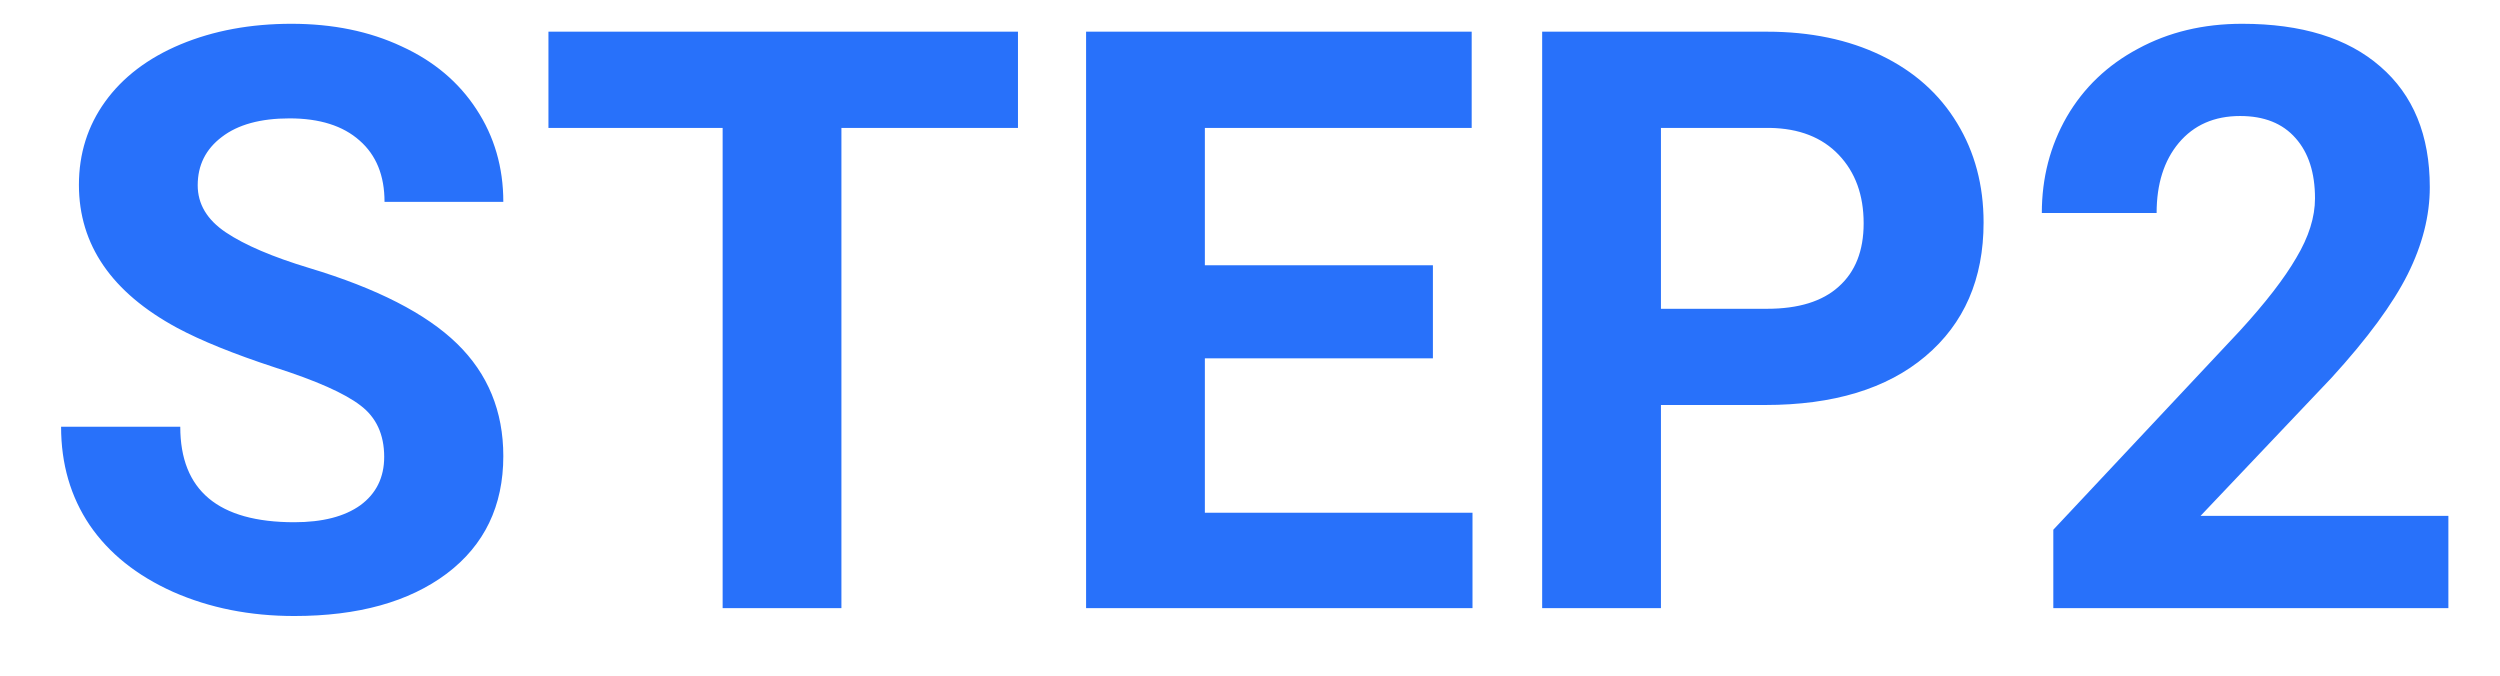
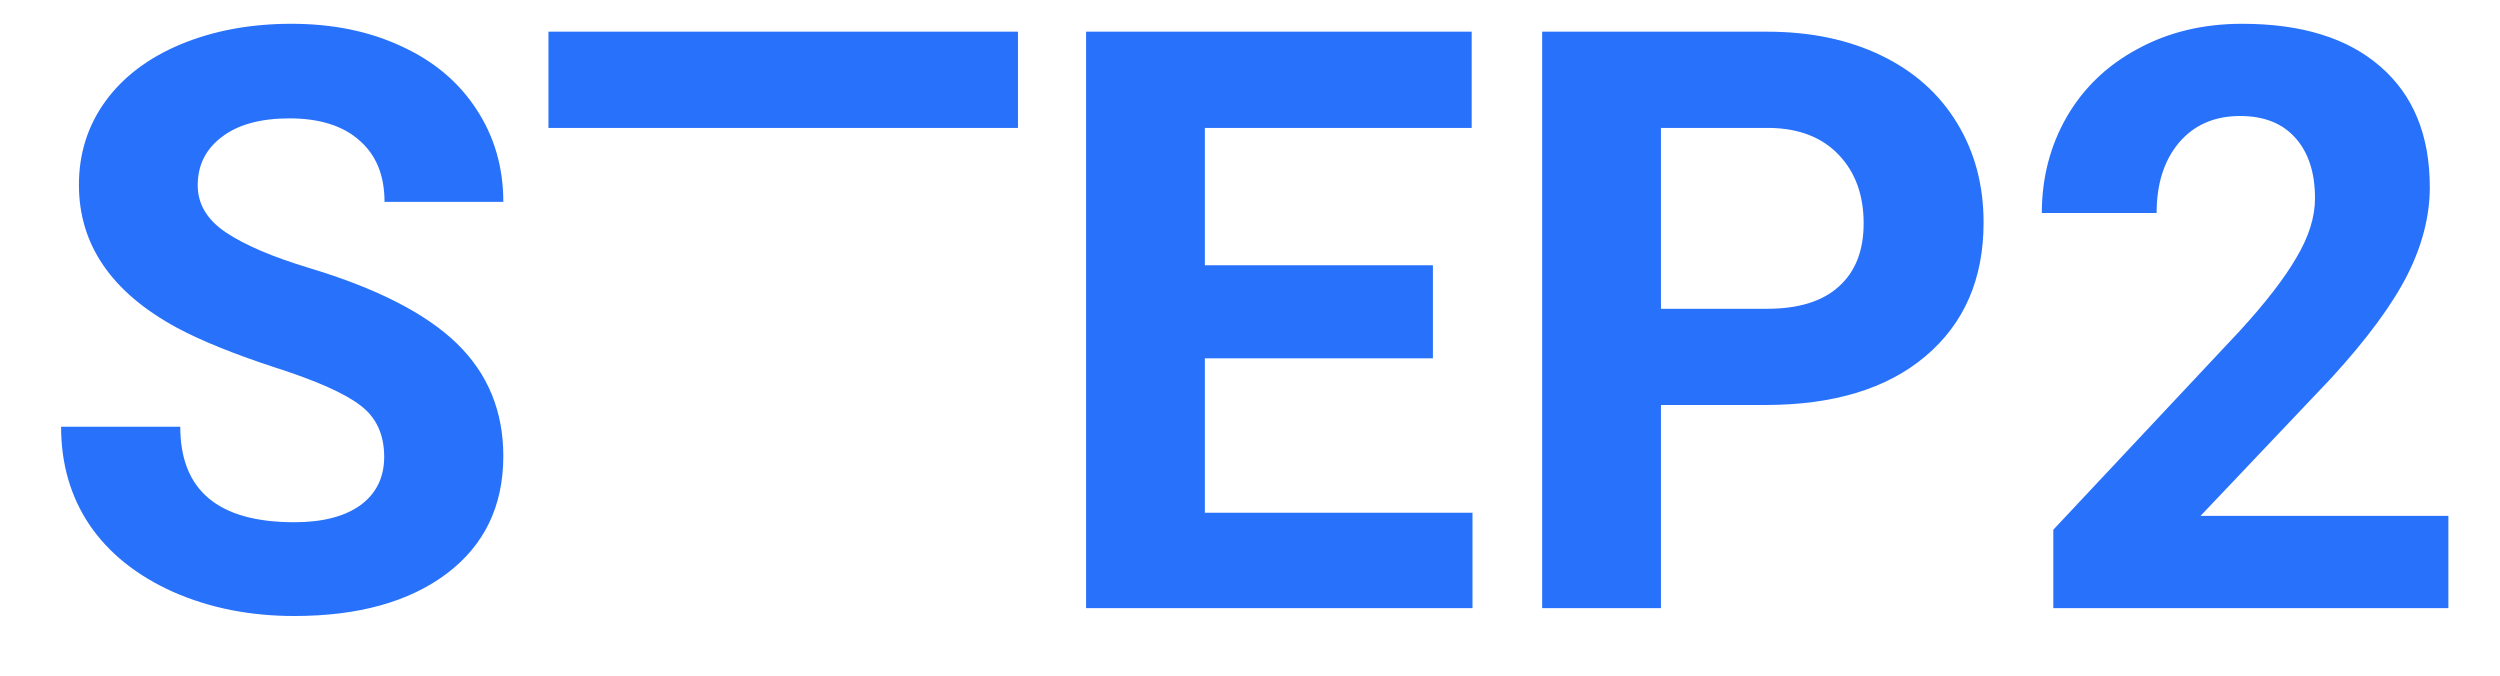
<svg xmlns="http://www.w3.org/2000/svg" width="37" height="10" viewBox="0 0 37 10" fill="none">
-   <path d="M5.686 6.762C5.686 6.43 5.568 6.176 5.334 6C5.1 5.82 4.678 5.633 4.068 5.438C3.459 5.238 2.977 5.043 2.621 4.852C1.652 4.328 1.168 3.623 1.168 2.736C1.168 2.275 1.297 1.865 1.555 1.506C1.816 1.143 2.189 0.859 2.674 0.656C3.162 0.453 3.709 0.352 4.314 0.352C4.924 0.352 5.467 0.463 5.943 0.686C6.42 0.904 6.789 1.215 7.051 1.617C7.316 2.02 7.449 2.477 7.449 2.988H5.691C5.691 2.598 5.568 2.295 5.322 2.08C5.076 1.861 4.73 1.752 4.285 1.752C3.855 1.752 3.521 1.844 3.283 2.027C3.045 2.207 2.926 2.445 2.926 2.742C2.926 3.02 3.064 3.252 3.342 3.439C3.623 3.627 4.035 3.803 4.578 3.967C5.578 4.268 6.307 4.641 6.764 5.086C7.221 5.531 7.449 6.086 7.449 6.75C7.449 7.488 7.17 8.068 6.611 8.49C6.053 8.908 5.301 9.117 4.355 9.117C3.699 9.117 3.102 8.998 2.562 8.76C2.023 8.518 1.611 8.188 1.326 7.77C1.045 7.352 0.904 6.867 0.904 6.316H2.668C2.668 7.258 3.23 7.729 4.355 7.729C4.773 7.729 5.1 7.645 5.334 7.477C5.568 7.305 5.686 7.066 5.686 6.762ZM15.066 1.893H12.453V9H10.695V1.893H8.117V0.469H15.066V1.893ZM21.207 5.303H17.832V7.588H21.793V9H16.074V0.469H21.781V1.893H17.832V3.926H21.207V5.303ZM24.582 5.994V9H22.824V0.469H26.152C26.793 0.469 27.355 0.586 27.84 0.82C28.328 1.055 28.703 1.389 28.965 1.822C29.227 2.252 29.357 2.742 29.357 3.293C29.357 4.129 29.07 4.789 28.496 5.273C27.926 5.754 27.135 5.994 26.123 5.994H24.582ZM24.582 4.57H26.152C26.617 4.57 26.971 4.461 27.213 4.242C27.459 4.023 27.582 3.711 27.582 3.305C27.582 2.887 27.459 2.549 27.213 2.291C26.967 2.033 26.627 1.9 26.193 1.893H24.582V4.57ZM36.236 9H30.389V7.84L33.148 4.898C33.527 4.484 33.807 4.123 33.986 3.814C34.17 3.506 34.262 3.213 34.262 2.936C34.262 2.557 34.166 2.26 33.975 2.045C33.783 1.826 33.51 1.717 33.154 1.717C32.772 1.717 32.469 1.85 32.246 2.115C32.027 2.377 31.918 2.723 31.918 3.152H30.219C30.219 2.633 30.342 2.158 30.588 1.729C30.838 1.299 31.189 0.963 31.643 0.721C32.096 0.475 32.609 0.352 33.184 0.352C34.062 0.352 34.744 0.562 35.228 0.984C35.717 1.406 35.961 2.002 35.961 2.771C35.961 3.193 35.852 3.623 35.633 4.061C35.414 4.498 35.039 5.008 34.508 5.59L32.568 7.635H36.236V9Z" fill="#2871FA" />
+   <path d="M5.686 6.762C5.686 6.43 5.568 6.176 5.334 6C5.1 5.82 4.678 5.633 4.068 5.438C3.459 5.238 2.977 5.043 2.621 4.852C1.652 4.328 1.168 3.623 1.168 2.736C1.168 2.275 1.297 1.865 1.555 1.506C1.816 1.143 2.189 0.859 2.674 0.656C3.162 0.453 3.709 0.352 4.314 0.352C4.924 0.352 5.467 0.463 5.943 0.686C6.42 0.904 6.789 1.215 7.051 1.617C7.316 2.02 7.449 2.477 7.449 2.988H5.691C5.691 2.598 5.568 2.295 5.322 2.08C5.076 1.861 4.73 1.752 4.285 1.752C3.855 1.752 3.521 1.844 3.283 2.027C3.045 2.207 2.926 2.445 2.926 2.742C2.926 3.02 3.064 3.252 3.342 3.439C3.623 3.627 4.035 3.803 4.578 3.967C5.578 4.268 6.307 4.641 6.764 5.086C7.221 5.531 7.449 6.086 7.449 6.75C7.449 7.488 7.17 8.068 6.611 8.49C6.053 8.908 5.301 9.117 4.355 9.117C3.699 9.117 3.102 8.998 2.562 8.76C2.023 8.518 1.611 8.188 1.326 7.77C1.045 7.352 0.904 6.867 0.904 6.316H2.668C2.668 7.258 3.23 7.729 4.355 7.729C4.773 7.729 5.1 7.645 5.334 7.477C5.568 7.305 5.686 7.066 5.686 6.762ZM15.066 1.893H12.453H10.695V1.893H8.117V0.469H15.066V1.893ZM21.207 5.303H17.832V7.588H21.793V9H16.074V0.469H21.781V1.893H17.832V3.926H21.207V5.303ZM24.582 5.994V9H22.824V0.469H26.152C26.793 0.469 27.355 0.586 27.84 0.82C28.328 1.055 28.703 1.389 28.965 1.822C29.227 2.252 29.357 2.742 29.357 3.293C29.357 4.129 29.07 4.789 28.496 5.273C27.926 5.754 27.135 5.994 26.123 5.994H24.582ZM24.582 4.57H26.152C26.617 4.57 26.971 4.461 27.213 4.242C27.459 4.023 27.582 3.711 27.582 3.305C27.582 2.887 27.459 2.549 27.213 2.291C26.967 2.033 26.627 1.9 26.193 1.893H24.582V4.57ZM36.236 9H30.389V7.84L33.148 4.898C33.527 4.484 33.807 4.123 33.986 3.814C34.17 3.506 34.262 3.213 34.262 2.936C34.262 2.557 34.166 2.26 33.975 2.045C33.783 1.826 33.51 1.717 33.154 1.717C32.772 1.717 32.469 1.85 32.246 2.115C32.027 2.377 31.918 2.723 31.918 3.152H30.219C30.219 2.633 30.342 2.158 30.588 1.729C30.838 1.299 31.189 0.963 31.643 0.721C32.096 0.475 32.609 0.352 33.184 0.352C34.062 0.352 34.744 0.562 35.228 0.984C35.717 1.406 35.961 2.002 35.961 2.771C35.961 3.193 35.852 3.623 35.633 4.061C35.414 4.498 35.039 5.008 34.508 5.59L32.568 7.635H36.236V9Z" fill="#2871FA" />
</svg>